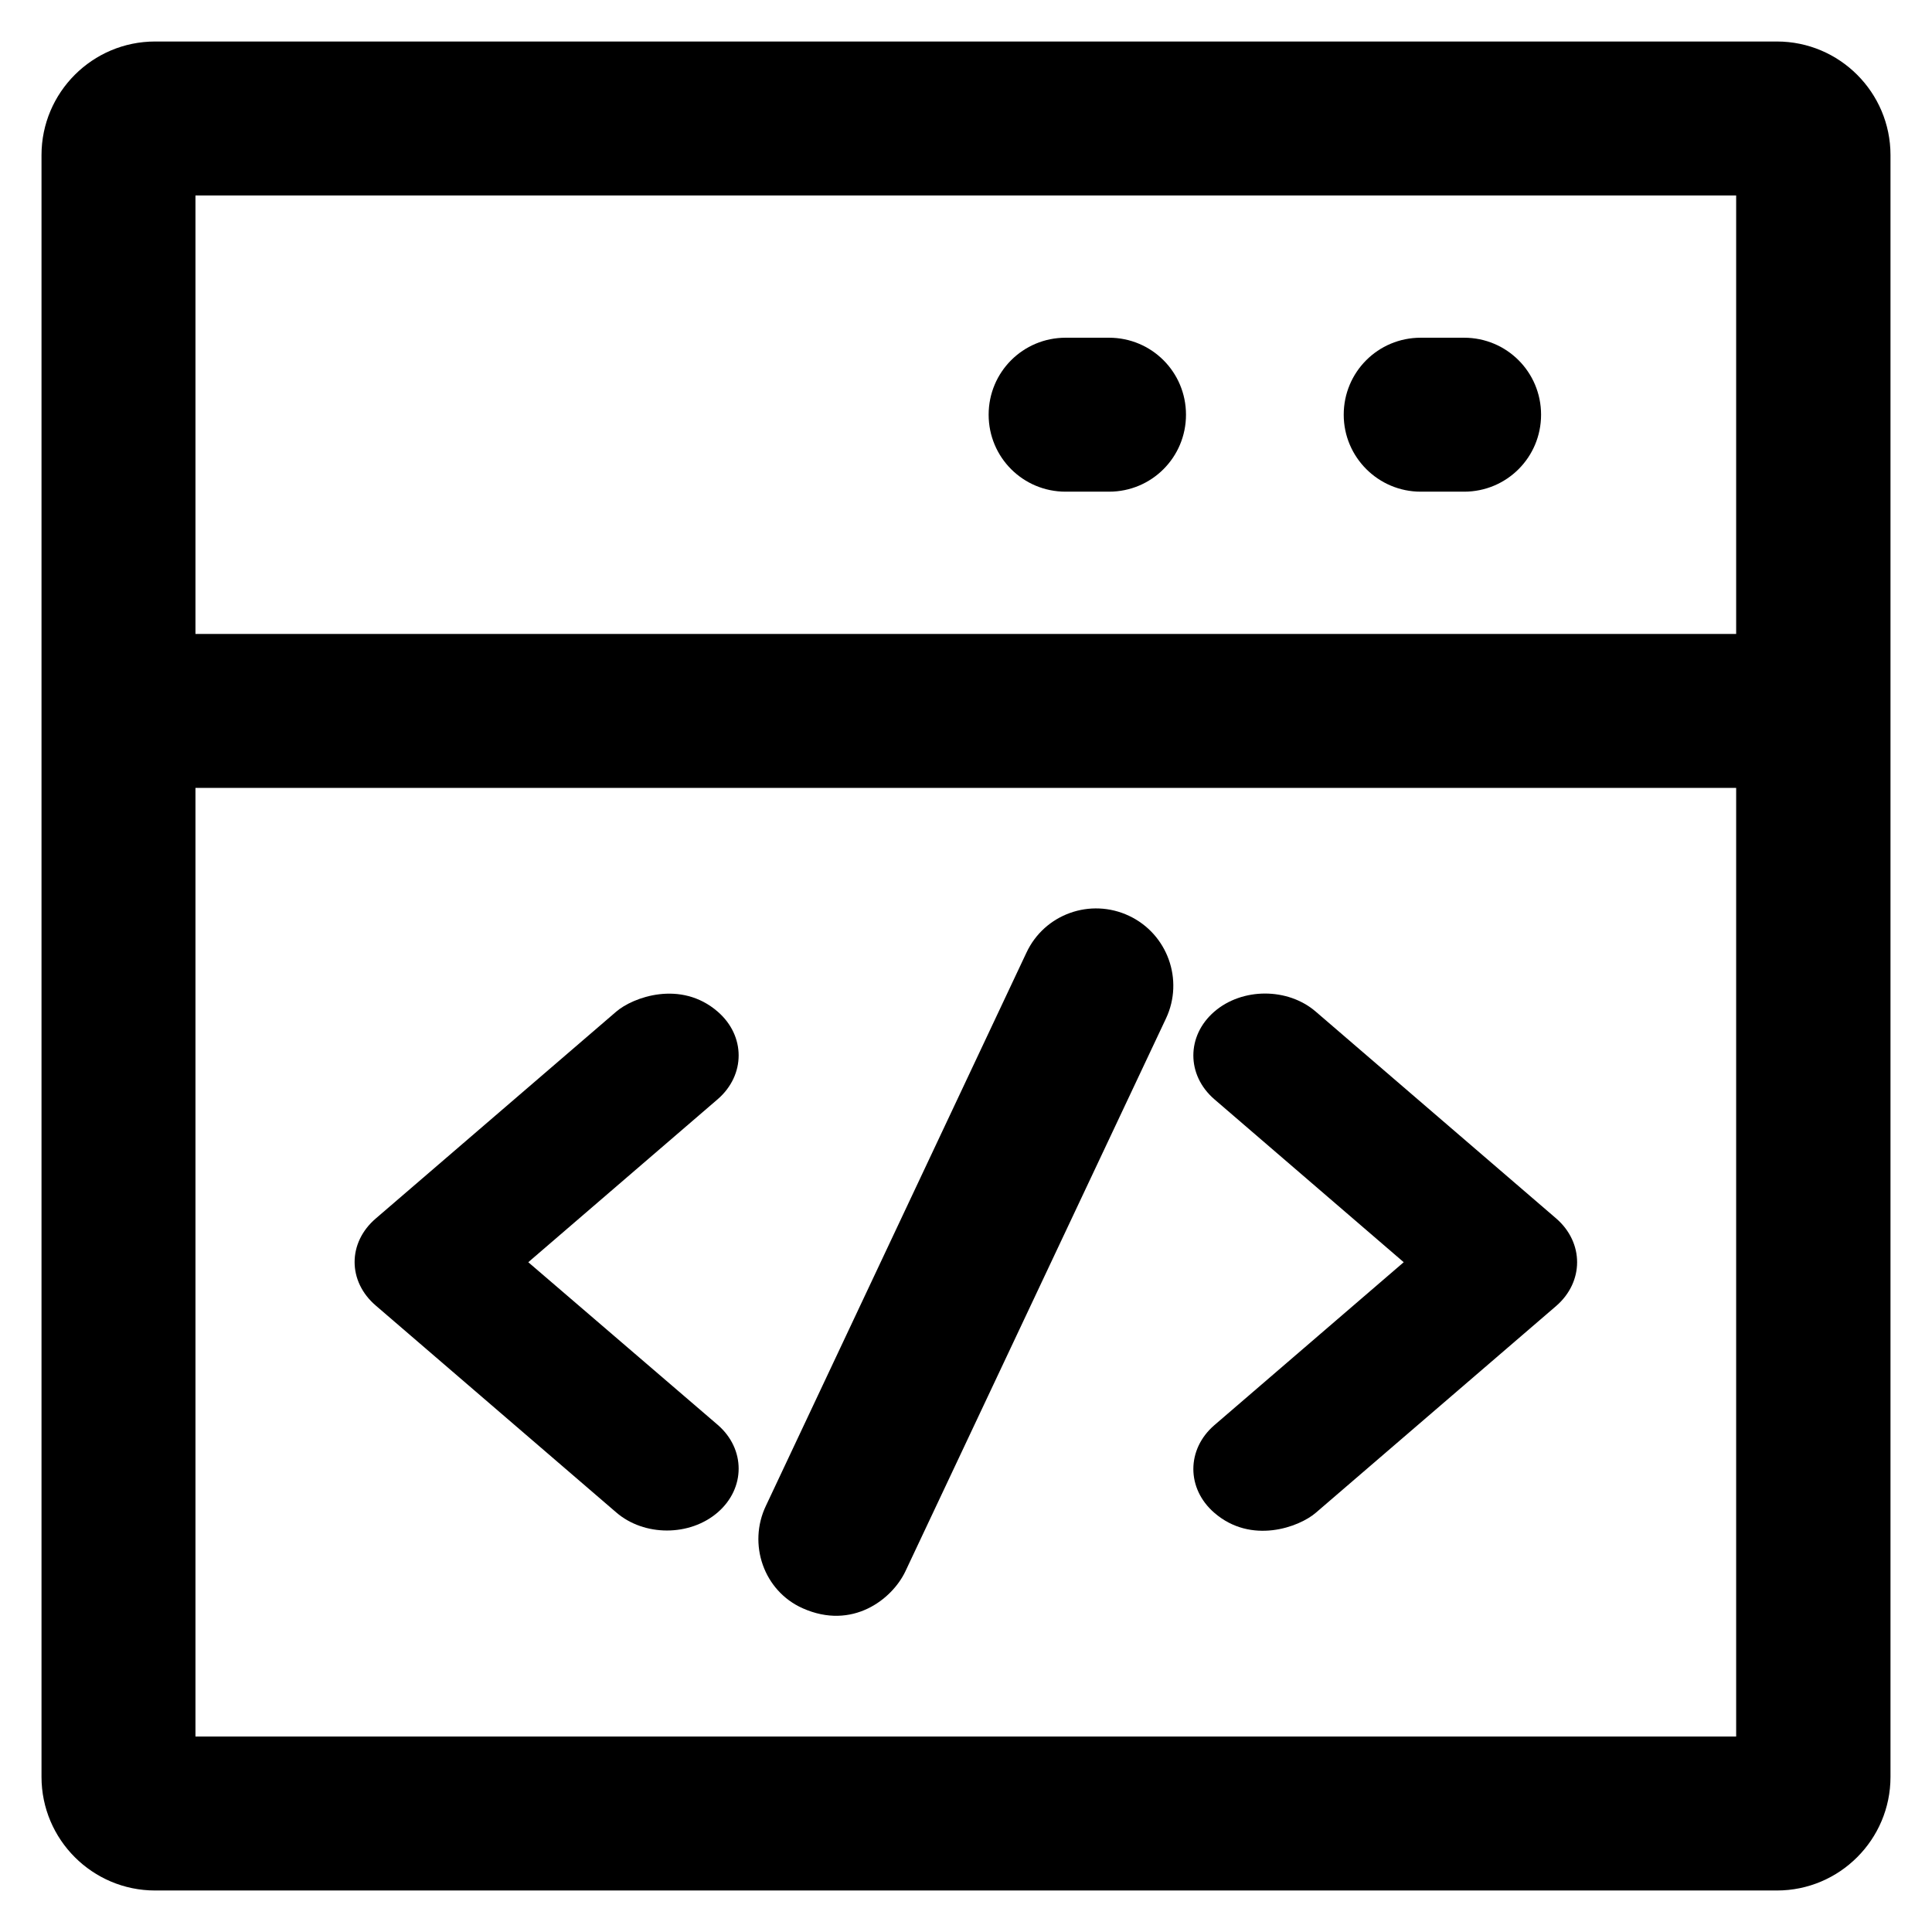
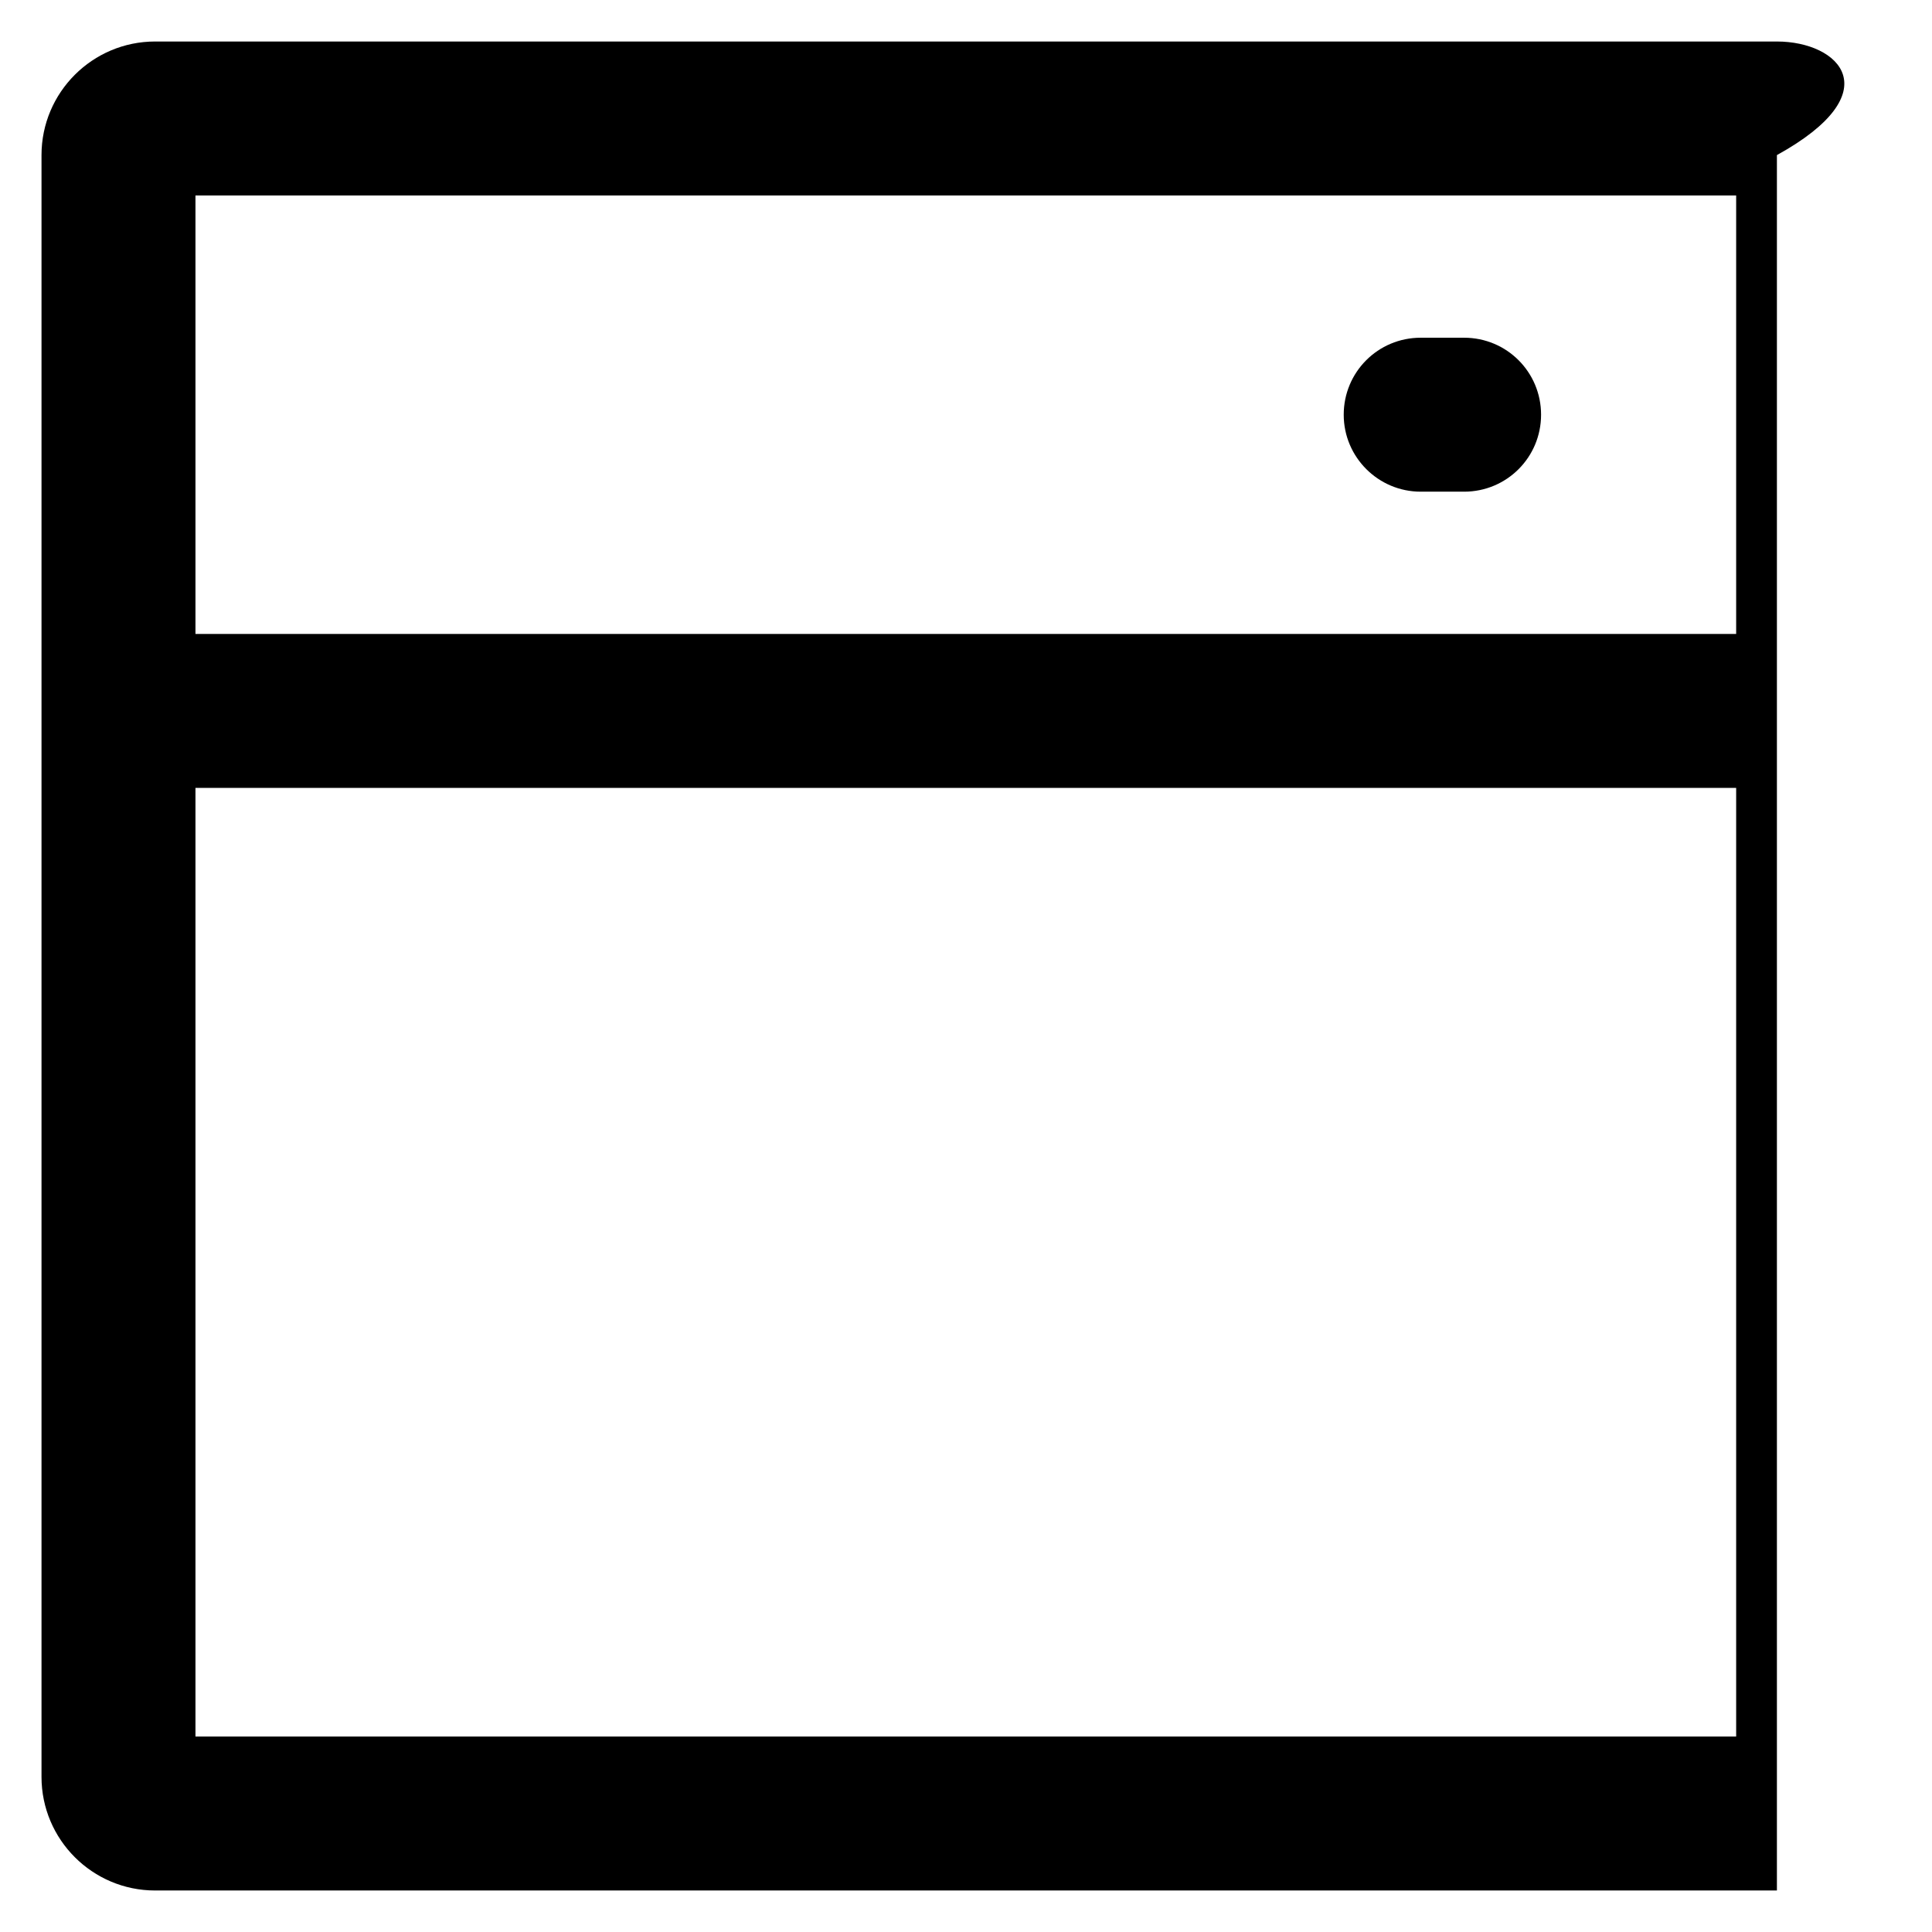
<svg xmlns="http://www.w3.org/2000/svg" fill="#000000" height="800px" width="800px" version="1.1" viewBox="0 0 512 512" enable-background="new 0 0 512 512">
  <g>
    <g>
-       <path d="M470.9,11H41.1C24.5,11,11,24.5,11,41.1v429.8c0,16.6,13.5,30.1,30.1,30.1h429.8c16.6,0,30.1-13.5,30.1-30.1V41.1    C501,24.5,487.5,11,470.9,11z M460.2,460.2H51.8V208.8h408.3V460.2z M460.2,168H51.8V51.8h408.3V168z" />
+       <path d="M470.9,11H41.1C24.5,11,11,24.5,11,41.1v429.8c0,16.6,13.5,30.1,30.1,30.1h429.8V41.1    C501,24.5,487.5,11,470.9,11z M460.2,460.2H51.8V208.8h408.3V460.2z M460.2,168H51.8V51.8h408.3V168z" />
      <path d="m376.5,130.3h11.5c11.3,0 20.4-9.1 20.4-20.4 0-11.3-9.1-20.4-20.4-20.4h-11.5c-11.3,0-20.4,9.1-20.4,20.4 0,11.3 9.2,20.4 20.4,20.4z" />
-       <path d="m282.4,130.3h11.5c11.3,0 20.4-9.1 20.4-20.4 0-11.3-9.1-20.4-20.4-20.4h-11.5c-11.3,0-20.4,9.1-20.4,20.4 0,11.3 9.1,20.4 20.4,20.4z" />
-       <path d="m212.7,426.2c13.2,5.9 23.7-2.4 27.2-9.7l69.1-146.6c4.8-10.2 0.4-22.4-9.8-27.2-10.2-4.8-22.4-0.5-27.2,9.8l-69,146.5c-4.9,10.2-0.6,22.6 9.7,27.2z" />
-       <path d="m321.8,291.3l50.2,43.2-50.2,43.2c-7.4,6.4-7.4,16.8 0,23.2 9.8,8.5 22.5,3.8 26.9,0l63.7-54.8c7.4-6.4 7.4-16.8 0-23.2l-63.7-54.8c-7.4-6.4-19.5-6.4-26.9,0-7.4,6.4-7.4,16.8 0,23.2z" />
-       <path d="m99.6,346l63.7,54.8c7.4,6.4 19.5,6.4 26.9,0 7.4-6.4 7.4-16.8 0-23.2l-50.2-43.1 50.2-43.2c7.4-6.4 7.4-16.8 0-23.2-9.8-8.5-22.5-3.8-26.9,0l-63.7,54.8c-7.5,6.4-7.5,16.7 1.42109e-14,23.1z" />
    </g>
  </g>
</svg>